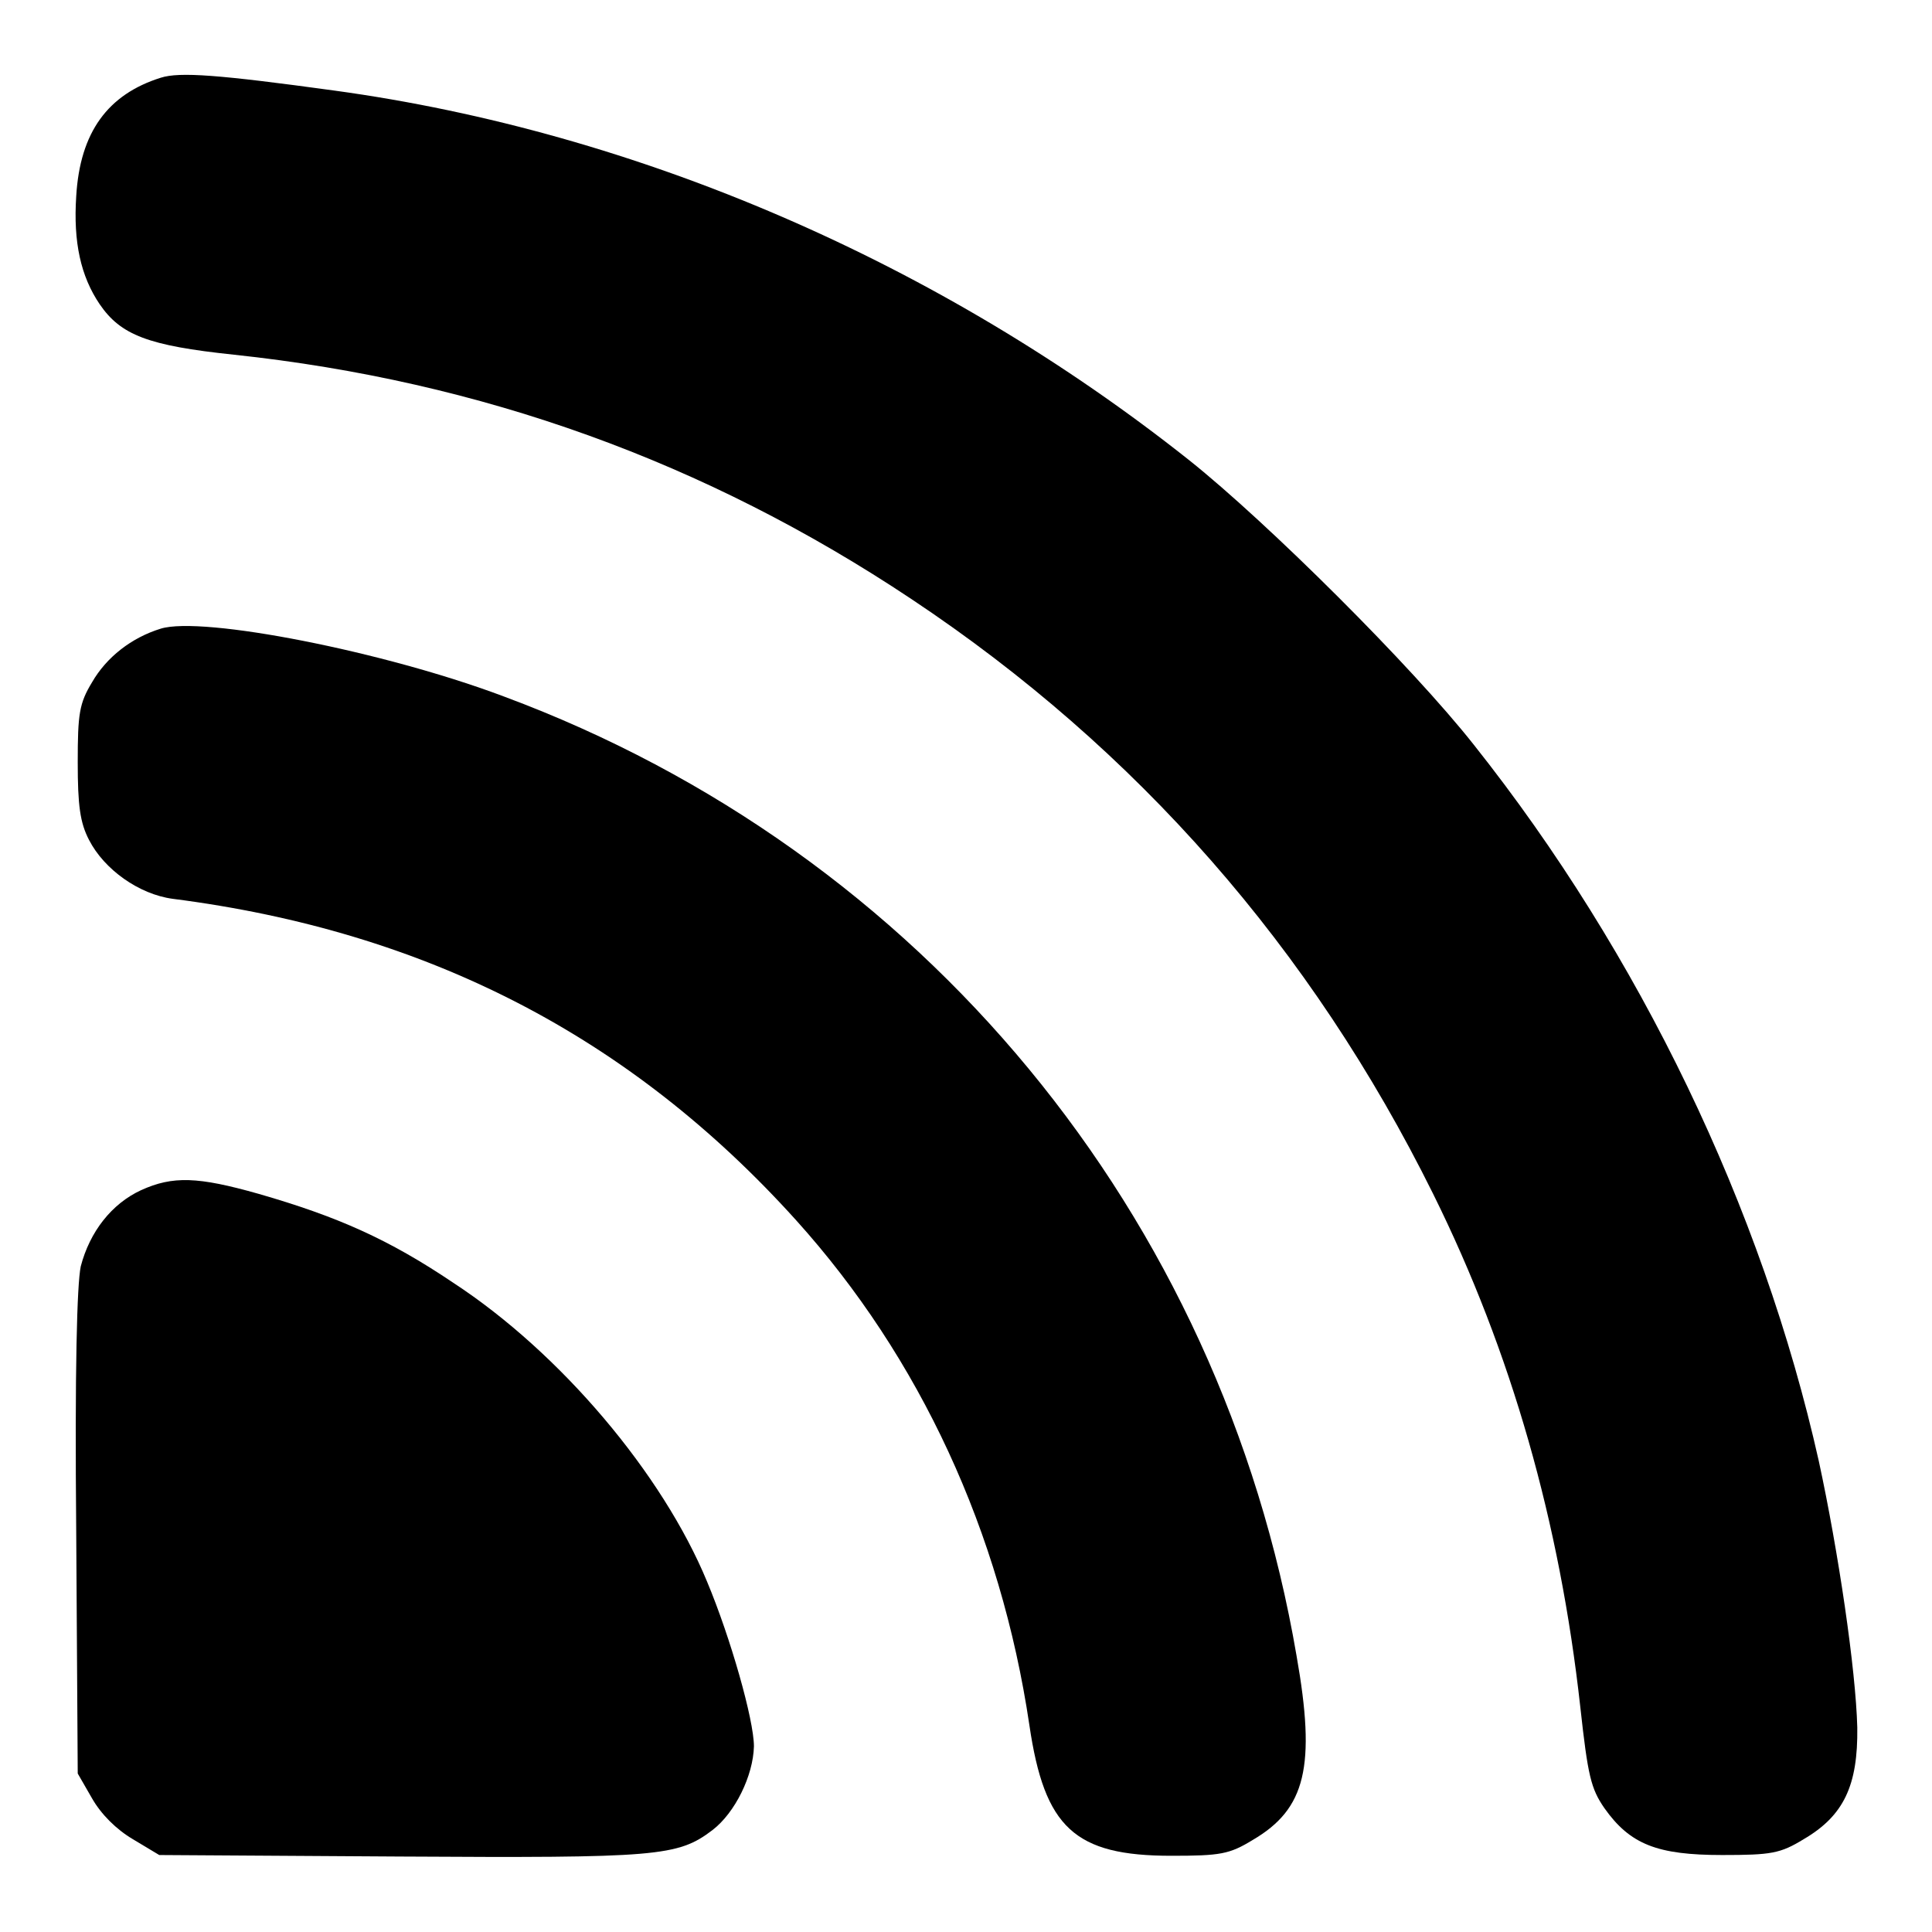
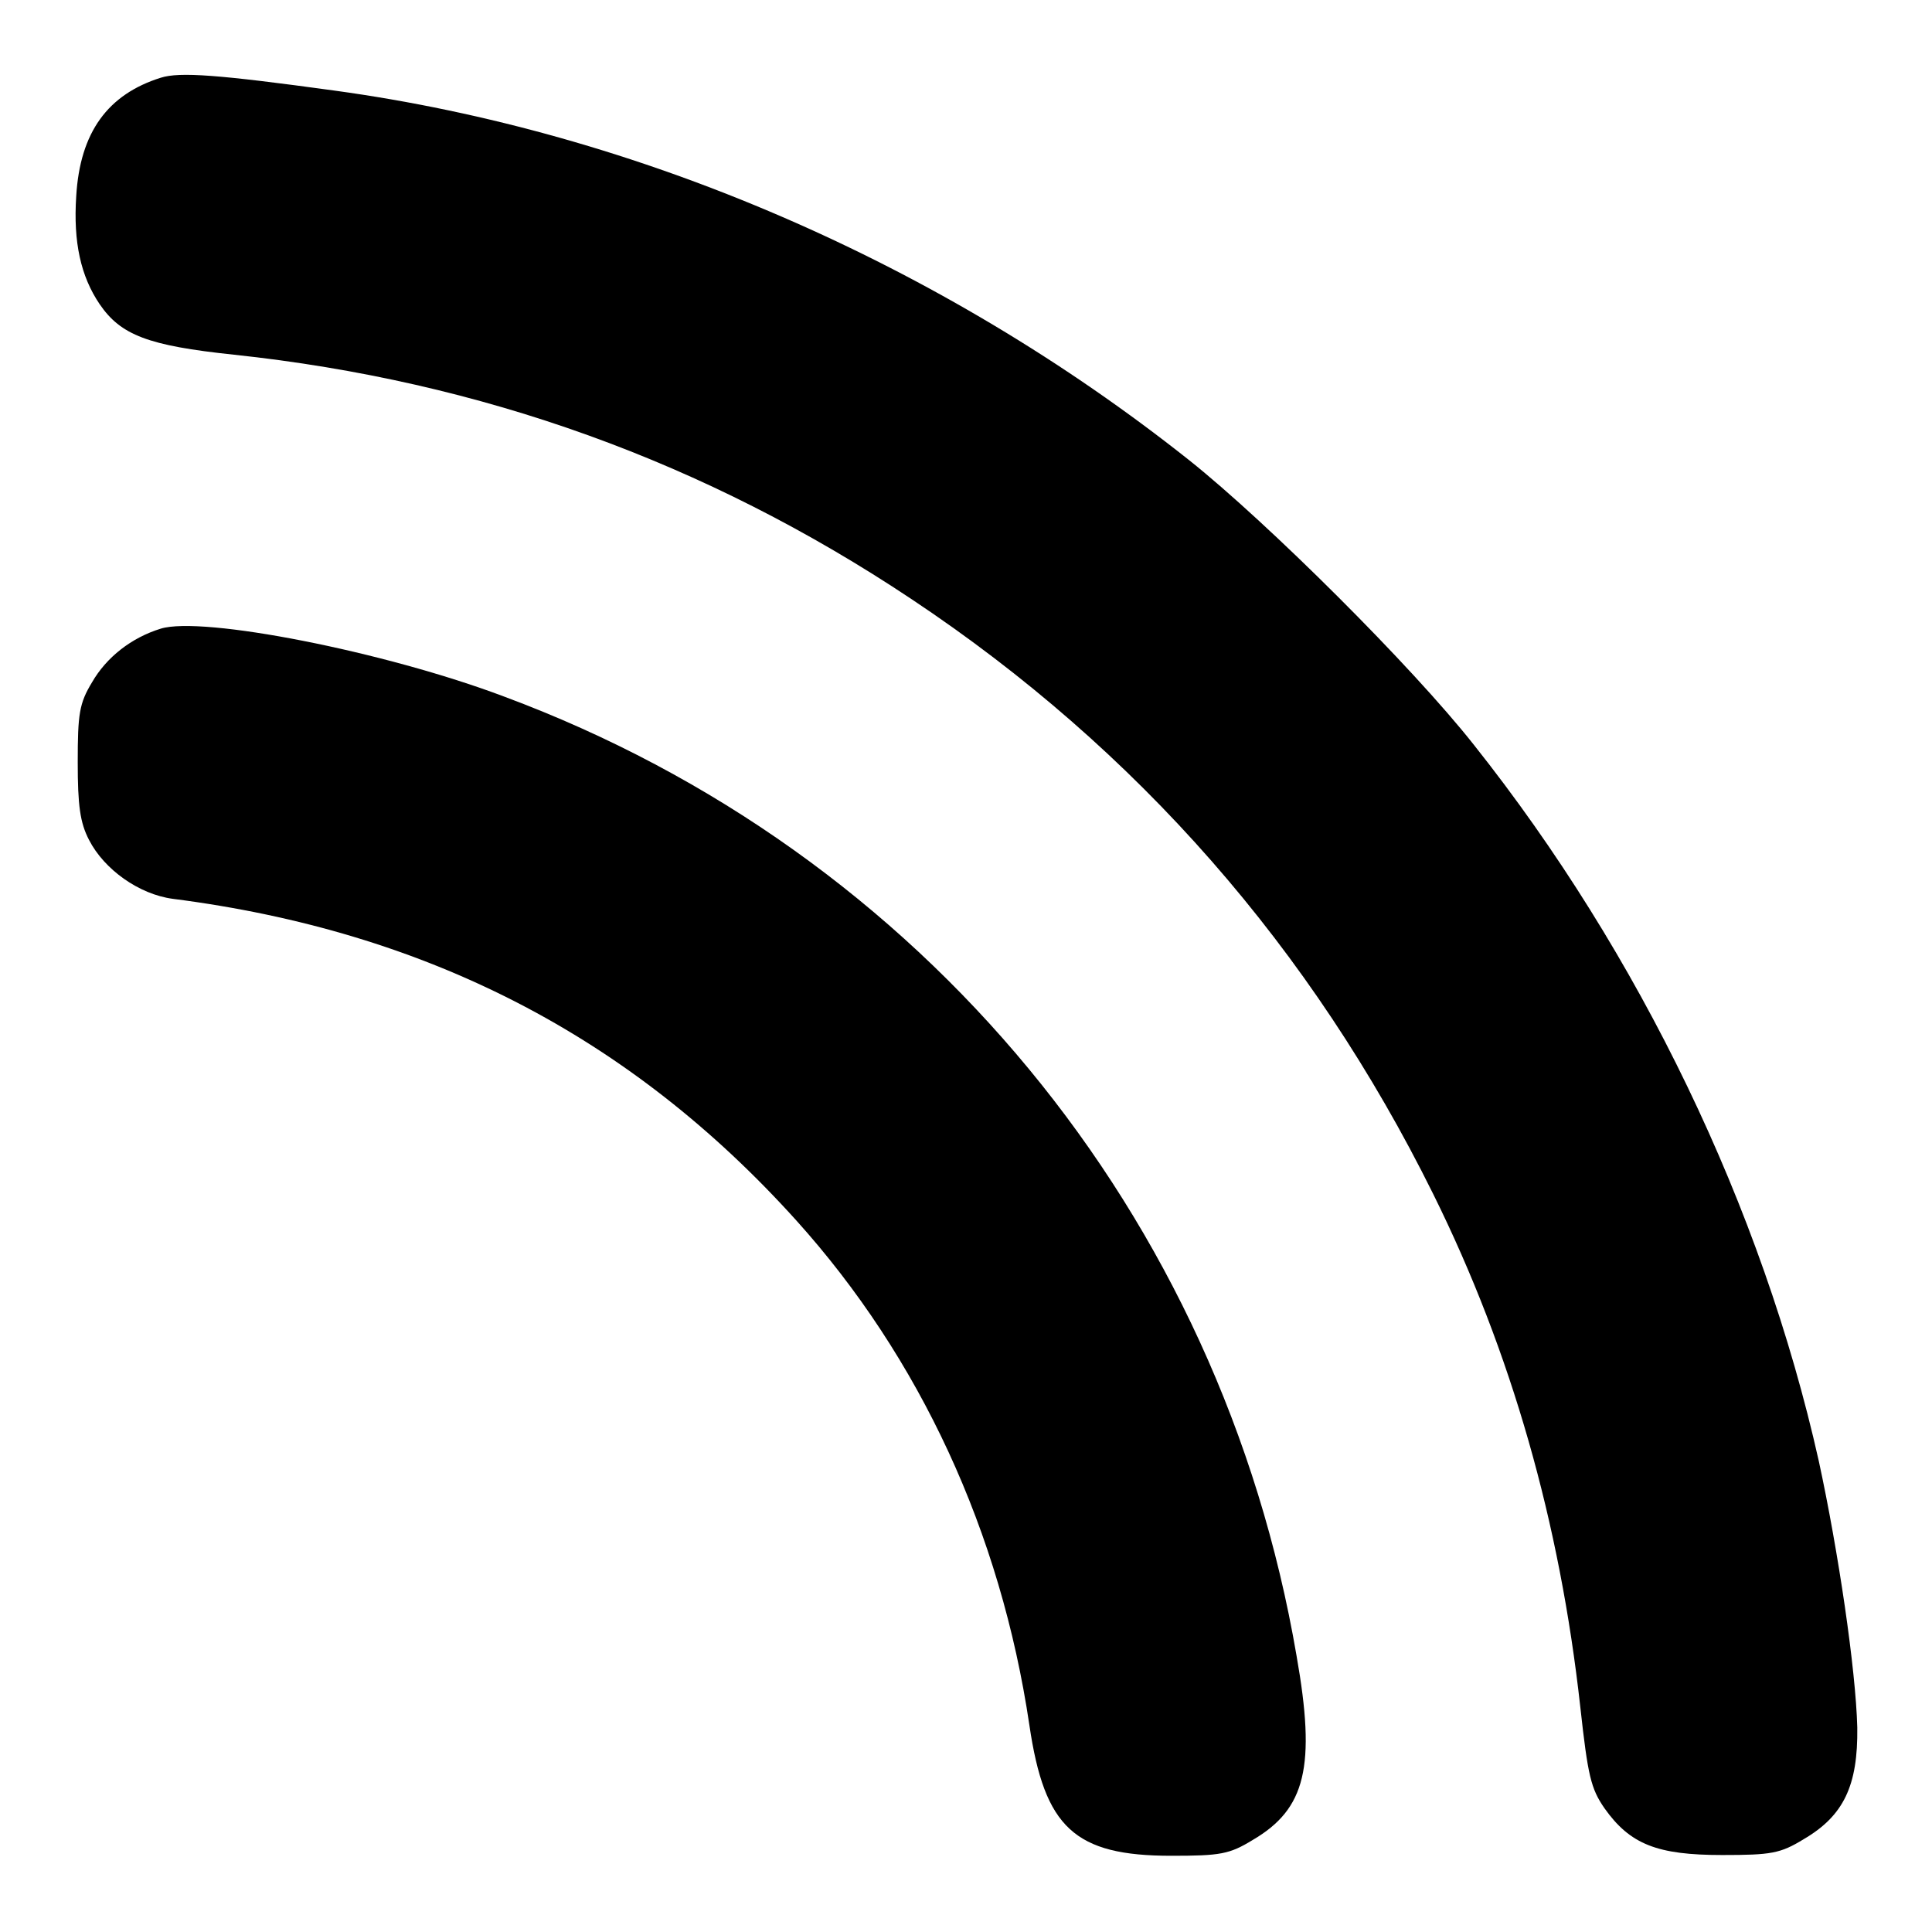
<svg xmlns="http://www.w3.org/2000/svg" version="1.1" x="0px" y="0px" viewBox="0 0 256 256" enable-background="new 0 0 256 256" xml:space="preserve">
  <g>
    <g>
      <g>
        <path fill="#000000" d="M21.3,10.3c-7,2.2-10.7,7.2-11.2,15.7c-0.4,6.1,0.6,10.6,3.1,14.3c2.8,4.1,6.4,5.5,17.8,6.7c32.8,3.5,62.5,14.2,89.8,32.4c29.9,19.9,53,46.3,69.1,78.8c10.4,21,16.8,43.6,19.5,68c1,9.1,1.4,10.8,3.2,13.4c3.4,4.8,7,6.2,15.6,6.2c6.5,0,7.7-0.2,10.8-2.1c5.3-3.1,7.2-7.1,7.1-14.8c-0.2-7.7-2.5-23.3-5.1-35.3c-7.5-33.5-23.7-67.2-45.7-94.9c-8.2-10.4-27.3-29.4-37.7-37.7c-33-26.2-73.1-43.5-113.3-49C29,9.9,23.8,9.5,21.3,10.3z" />
        <path fill="#000000" d="M21.3,83.3c-3.9,1.2-7.2,3.8-9.1,7.1c-1.7,2.8-1.9,4.2-1.9,10.6c0,5.7,0.3,8,1.5,10.3c2,3.9,6.6,7.2,11.1,7.8c33.6,4.3,60.6,18.2,82.6,42.6c16.4,18.2,27.1,41.3,30.9,66.9c2,13.6,6,17.3,18.8,17.3c6.5,0,7.7-0.2,10.8-2.1c7-4.1,8.4-9.7,5.8-24.4c-10-58.5-49.6-106.5-105-127.1C50.9,86.3,26.8,81.6,21.3,83.3z" />
-         <path fill="#000000" d="M18.7,157.7c-3.9,1.8-6.8,5.5-8,10.1c-0.5,2.4-0.8,13.6-0.6,35.3l0.2,31.9l1.9,3.3c1.2,2.1,3.2,4.1,5.4,5.4l3.5,2.1L53,246c34.1,0.2,36.8,0,41.4-3.5c3-2.3,5.4-7.2,5.5-11.1c0-3.5-3.1-14.4-6.2-21.8c-5.9-14.3-19.4-30.3-33.6-39.6c-8.6-5.8-15.4-8.8-25.8-11.8C26.2,155.9,22.9,155.8,18.7,157.7z" />
      </g>
    </g>
  </g>
</svg>